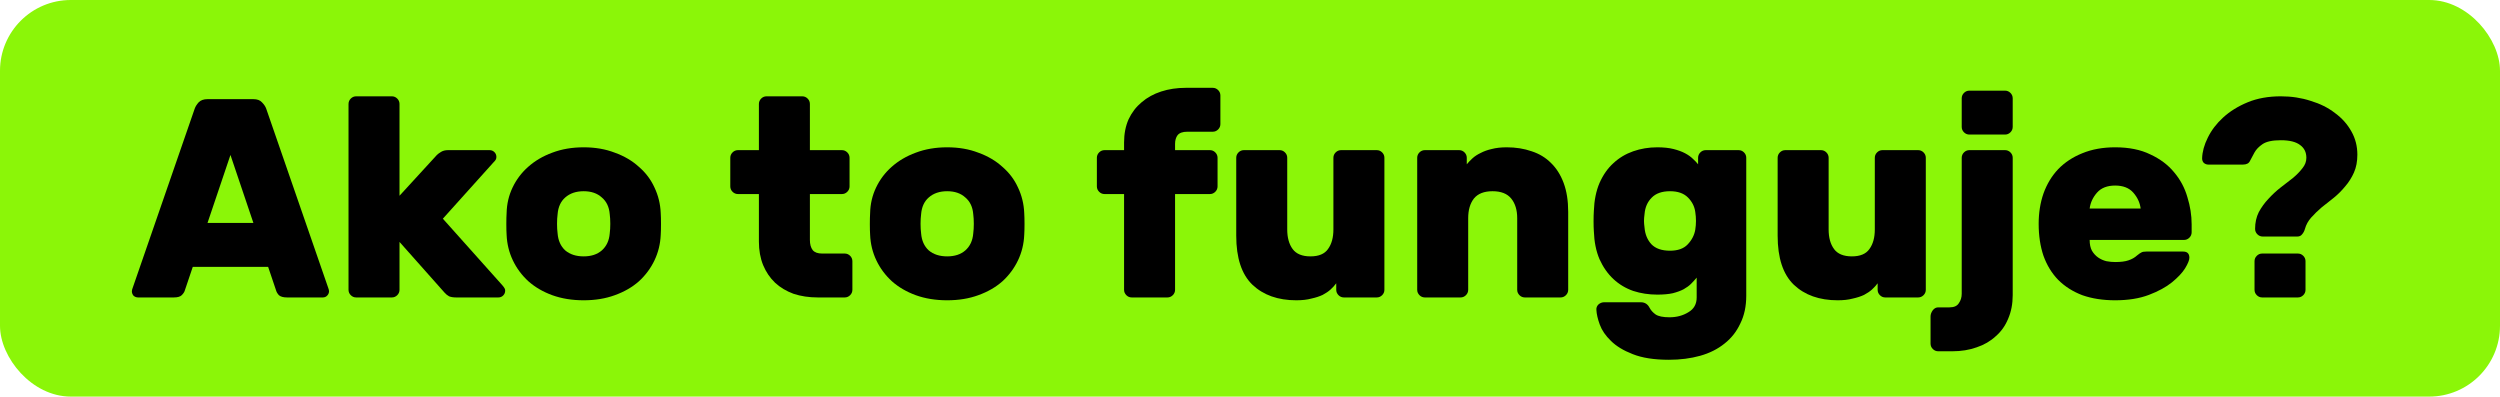
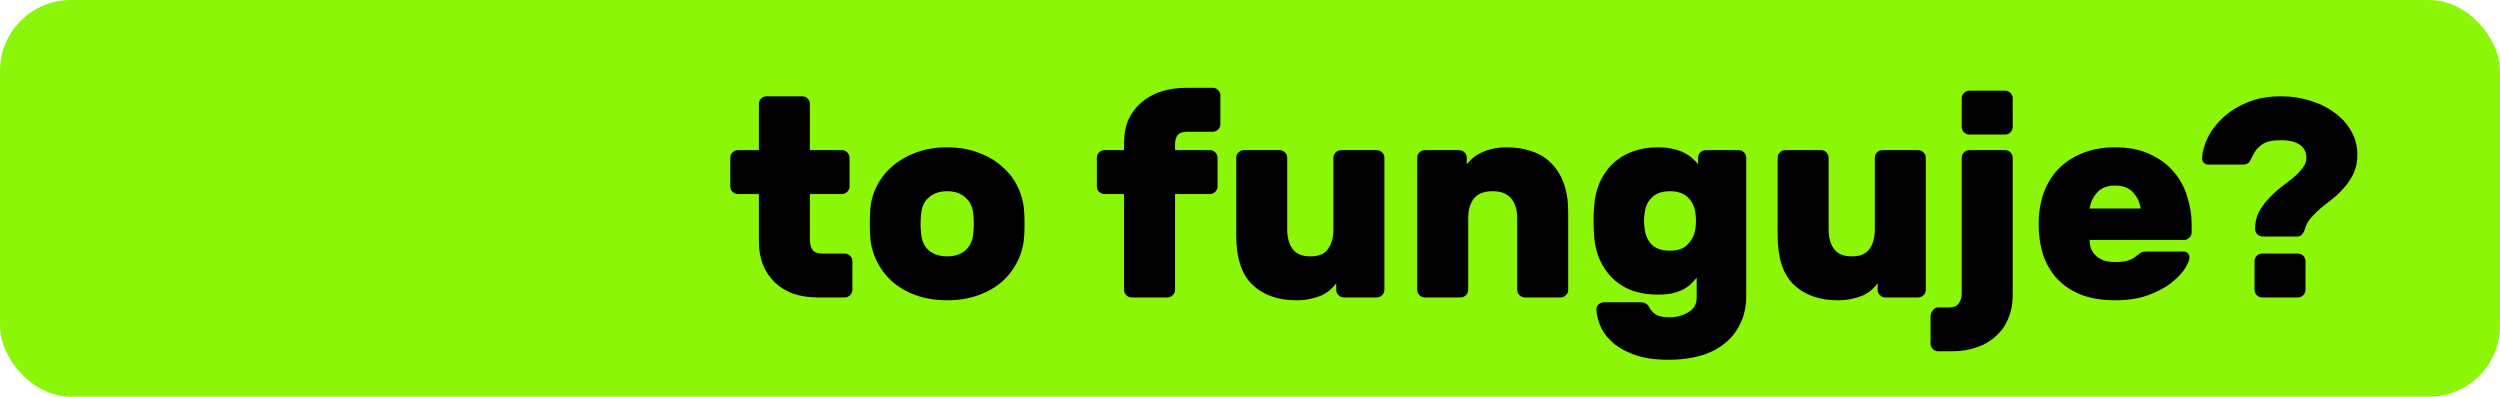
<svg xmlns="http://www.w3.org/2000/svg" width="353" height="56" viewBox="0 0 353 56" fill="none">
  <rect width="353" height="56" rx="10" fill="#8BF608" />
-   <path d="M35.78 14C36.313 14 36.713 14.147 36.98 14.44C37.273 14.733 37.473 15.027 37.58 15.32L46.3 40.52C46.406 40.787 46.46 40.987 46.46 41.12C46.46 41.36 46.366 41.573 46.18 41.76C46.02 41.92 45.82 42 45.58 42H40.54C40.006 42 39.62 41.893 39.38 41.68C39.166 41.44 39.033 41.213 38.98 41L37.86 37.68H27.22L26.1 41C26.046 41.213 25.9 41.44 25.66 41.68C25.446 41.893 25.073 42 24.54 42H19.5C19.26 42 19.046 41.92 18.86 41.76C18.7 41.573 18.62 41.36 18.62 41.12C18.62 40.987 18.673 40.787 18.78 40.52L27.5 15.32C27.606 15.027 27.793 14.733 28.06 14.44C28.353 14.147 28.766 14 29.3 14H35.78ZM29.3 31.48H35.78L32.54 21.88L29.3 31.48Z" fill="black" />
-   <path d="M56.411 27.64L61.691 21.88C61.824 21.747 62.024 21.6 62.291 21.44C62.557 21.28 62.877 21.2 63.251 21.2H69.131C69.397 21.2 69.624 21.293 69.811 21.48C69.997 21.667 70.091 21.893 70.091 22.16C70.091 22.293 70.064 22.413 70.011 22.52C69.984 22.6 69.864 22.747 69.651 22.96L62.531 30.88L70.931 40.28C71.091 40.467 71.197 40.613 71.251 40.72C71.304 40.8 71.331 40.907 71.331 41.04C71.331 41.307 71.237 41.533 71.051 41.72C70.864 41.907 70.637 42 70.371 42H64.411C64.011 42 63.677 41.947 63.411 41.84C63.171 41.707 62.957 41.533 62.771 41.32L56.411 34.16V40.92C56.411 41.213 56.304 41.467 56.091 41.68C55.877 41.893 55.624 42 55.331 42H50.291C49.997 42 49.744 41.893 49.531 41.68C49.317 41.467 49.211 41.213 49.211 40.92V14.68C49.211 14.387 49.317 14.133 49.531 13.92C49.744 13.707 49.997 13.6 50.291 13.6H55.331C55.624 13.6 55.877 13.707 56.091 13.92C56.304 14.133 56.411 14.387 56.411 14.68V27.64Z" fill="black" />
-   <path d="M93.294 30.08C93.32 30.48 93.334 31 93.334 31.64C93.334 32.253 93.32 32.76 93.294 33.16C93.24 34.44 92.947 35.64 92.414 36.76C91.88 37.88 91.147 38.867 90.214 39.72C89.28 40.547 88.147 41.2 86.814 41.68C85.507 42.16 84.04 42.4 82.414 42.4C80.787 42.4 79.307 42.16 77.974 41.68C76.667 41.2 75.547 40.547 74.614 39.72C73.68 38.867 72.947 37.88 72.414 36.76C71.88 35.64 71.587 34.44 71.534 33.16C71.507 32.76 71.494 32.253 71.494 31.64C71.494 31 71.507 30.48 71.534 30.08C71.56 28.8 71.84 27.6 72.374 26.48C72.907 25.36 73.64 24.387 74.574 23.56C75.534 22.707 76.667 22.04 77.974 21.56C79.307 21.053 80.787 20.8 82.414 20.8C84.04 20.8 85.507 21.053 86.814 21.56C88.147 22.04 89.28 22.707 90.214 23.56C91.174 24.387 91.907 25.36 92.414 26.48C92.947 27.6 93.24 28.8 93.294 30.08ZM78.734 32.96C78.814 33.973 79.174 34.773 79.814 35.36C80.48 35.92 81.347 36.2 82.414 36.2C83.48 36.2 84.334 35.92 84.974 35.36C85.64 34.773 86.014 33.973 86.094 32.96C86.147 32.56 86.174 32.107 86.174 31.6C86.174 31.093 86.147 30.64 86.094 30.24C86.014 29.227 85.64 28.44 84.974 27.88C84.334 27.293 83.48 27 82.414 27C81.347 27 80.48 27.293 79.814 27.88C79.174 28.44 78.814 29.227 78.734 30.24C78.68 30.64 78.654 31.093 78.654 31.6C78.654 32.107 78.68 32.56 78.734 32.96Z" fill="black" />
  <path d="M114.357 33.88C114.357 34.493 114.49 34.973 114.757 35.32C115.023 35.64 115.463 35.8 116.077 35.8H119.277C119.57 35.8 119.823 35.907 120.037 36.12C120.25 36.333 120.357 36.587 120.357 36.88V40.92C120.357 41.213 120.25 41.467 120.037 41.68C119.823 41.893 119.57 42 119.277 42H115.477C114.223 42 113.077 41.827 112.037 41.48C111.023 41.107 110.157 40.587 109.437 39.92C108.717 39.227 108.157 38.4 107.757 37.44C107.357 36.453 107.157 35.347 107.157 34.12V27.4H104.197C103.903 27.4 103.65 27.293 103.437 27.08C103.223 26.867 103.117 26.613 103.117 26.32V22.28C103.117 21.987 103.223 21.733 103.437 21.52C103.65 21.307 103.903 21.2 104.197 21.2H107.157V14.68C107.157 14.387 107.263 14.133 107.477 13.92C107.69 13.707 107.943 13.6 108.237 13.6H113.277C113.57 13.6 113.823 13.707 114.037 13.92C114.25 14.133 114.357 14.387 114.357 14.68V21.2H118.877C119.17 21.2 119.423 21.307 119.637 21.52C119.85 21.733 119.957 21.987 119.957 22.28V26.32C119.957 26.613 119.85 26.867 119.637 27.08C119.423 27.293 119.17 27.4 118.877 27.4H114.357V33.88Z" fill="black" />
  <path d="M144.622 30.08C144.648 30.48 144.662 31 144.662 31.64C144.662 32.253 144.648 32.76 144.622 33.16C144.568 34.44 144.275 35.64 143.742 36.76C143.208 37.88 142.475 38.867 141.542 39.72C140.608 40.547 139.475 41.2 138.142 41.68C136.835 42.16 135.368 42.4 133.742 42.4C132.115 42.4 130.635 42.16 129.302 41.68C127.995 41.2 126.875 40.547 125.942 39.72C125.008 38.867 124.275 37.88 123.742 36.76C123.208 35.64 122.915 34.44 122.862 33.16C122.835 32.76 122.822 32.253 122.822 31.64C122.822 31 122.835 30.48 122.862 30.08C122.888 28.8 123.168 27.6 123.702 26.48C124.235 25.36 124.968 24.387 125.902 23.56C126.862 22.707 127.995 22.04 129.302 21.56C130.635 21.053 132.115 20.8 133.742 20.8C135.368 20.8 136.835 21.053 138.142 21.56C139.475 22.04 140.608 22.707 141.542 23.56C142.502 24.387 143.235 25.36 143.742 26.48C144.275 27.6 144.568 28.8 144.622 30.08ZM130.062 32.96C130.142 33.973 130.502 34.773 131.142 35.36C131.808 35.92 132.675 36.2 133.742 36.2C134.808 36.2 135.662 35.92 136.302 35.36C136.968 34.773 137.342 33.973 137.422 32.96C137.475 32.56 137.502 32.107 137.502 31.6C137.502 31.093 137.475 30.64 137.422 30.24C137.342 29.227 136.968 28.44 136.302 27.88C135.662 27.293 134.808 27 133.742 27C132.675 27 131.808 27.293 131.142 27.88C130.502 28.44 130.142 29.227 130.062 30.24C130.008 30.64 129.982 31.093 129.982 31.6C129.982 32.107 130.008 32.56 130.062 32.96Z" fill="black" />
  <path d="M165.919 21.2H170.839C171.132 21.2 171.386 21.307 171.599 21.52C171.812 21.733 171.919 21.987 171.919 22.28V26.32C171.919 26.613 171.812 26.867 171.599 27.08C171.386 27.293 171.132 27.4 170.839 27.4H165.919V40.92C165.919 41.213 165.812 41.467 165.599 41.68C165.386 41.893 165.132 42 164.839 42H159.799C159.506 42 159.252 41.893 159.039 41.68C158.826 41.467 158.719 41.213 158.719 40.92V27.4H155.959C155.666 27.4 155.412 27.293 155.199 27.08C154.986 26.867 154.879 26.613 154.879 26.32V22.28C154.879 21.987 154.986 21.733 155.199 21.52C155.412 21.307 155.666 21.2 155.959 21.2H158.719V20.12C158.719 18.893 158.932 17.8 159.359 16.84C159.812 15.88 160.426 15.08 161.199 14.44C161.972 13.773 162.892 13.267 163.959 12.92C165.026 12.573 166.186 12.4 167.439 12.4H171.239C171.532 12.4 171.786 12.507 171.999 12.72C172.212 12.933 172.319 13.187 172.319 13.48V17.52C172.319 17.813 172.212 18.067 171.999 18.28C171.786 18.493 171.532 18.6 171.239 18.6H167.639C166.999 18.6 166.546 18.76 166.279 19.08C166.039 19.4 165.919 19.813 165.919 20.32V21.2Z" fill="black" />
  <path d="M174.557 22.28C174.557 21.987 174.664 21.733 174.877 21.52C175.091 21.307 175.344 21.2 175.637 21.2H180.677C180.971 21.2 181.224 21.307 181.437 21.52C181.651 21.733 181.757 21.987 181.757 22.28V32.4C181.757 33.547 182.011 34.467 182.517 35.16C183.024 35.853 183.864 36.2 185.037 36.2C186.211 36.2 187.037 35.853 187.517 35.16C188.024 34.467 188.277 33.547 188.277 32.4V22.28C188.277 21.987 188.384 21.733 188.597 21.52C188.811 21.307 189.064 21.2 189.357 21.2H194.397C194.691 21.2 194.944 21.307 195.157 21.52C195.371 21.733 195.477 21.987 195.477 22.28V40.92C195.477 41.213 195.371 41.467 195.157 41.68C194.944 41.893 194.691 42 194.397 42H189.757C189.464 42 189.211 41.893 188.997 41.68C188.784 41.467 188.677 41.213 188.677 40.92V40C188.464 40.293 188.197 40.587 187.877 40.88C187.584 41.147 187.211 41.4 186.757 41.64C186.304 41.853 185.771 42.027 185.157 42.16C184.571 42.32 183.864 42.4 183.037 42.4C180.451 42.4 178.384 41.667 176.837 40.2C175.317 38.733 174.557 36.427 174.557 33.28V22.28Z" fill="black" />
  <path d="M221.429 40.92C221.429 41.213 221.322 41.467 221.109 41.68C220.896 41.893 220.642 42 220.349 42H215.309C215.016 42 214.762 41.893 214.549 41.68C214.336 41.467 214.229 41.213 214.229 40.92V30.8C214.229 29.653 213.949 28.733 213.389 28.04C212.829 27.347 211.949 27 210.749 27C209.549 27 208.669 27.347 208.109 28.04C207.576 28.733 207.309 29.653 207.309 30.8V40.92C207.309 41.213 207.202 41.467 206.989 41.68C206.776 41.893 206.522 42 206.229 42H201.189C200.896 42 200.642 41.893 200.429 41.68C200.216 41.467 200.109 41.213 200.109 40.92V22.28C200.109 21.987 200.216 21.733 200.429 21.52C200.642 21.307 200.896 21.2 201.189 21.2H206.029C206.322 21.2 206.576 21.307 206.789 21.52C207.002 21.733 207.109 21.987 207.109 22.28V23.2C207.322 22.933 207.589 22.653 207.909 22.36C208.229 22.067 208.616 21.813 209.069 21.6C209.522 21.36 210.042 21.173 210.629 21.04C211.242 20.88 211.949 20.8 212.749 20.8C214.029 20.8 215.202 20.987 216.269 21.36C217.336 21.707 218.242 22.253 218.989 23C219.762 23.747 220.362 24.693 220.789 25.84C221.216 26.987 221.429 28.347 221.429 29.92V40.92Z" fill="black" />
  <path d="M235.731 44.8C236.745 44.8 237.638 44.56 238.411 44.08C239.185 43.627 239.571 42.933 239.571 42V39.2C239.331 39.493 239.065 39.787 238.771 40.08C238.505 40.347 238.158 40.6 237.731 40.84C237.331 41.053 236.825 41.24 236.211 41.4C235.625 41.533 234.891 41.6 234.011 41.6C232.811 41.6 231.678 41.427 230.611 41.08C229.545 40.707 228.611 40.147 227.811 39.4C227.011 38.653 226.358 37.72 225.851 36.6C225.371 35.48 225.105 34.16 225.051 32.64C225.025 32.24 225.011 31.773 225.011 31.24C225.011 30.68 225.025 30.2 225.051 29.8C225.105 28.28 225.371 26.96 225.851 25.84C226.358 24.693 227.011 23.76 227.811 23.04C228.611 22.293 229.545 21.733 230.611 21.36C231.678 20.987 232.811 20.8 234.011 20.8C234.891 20.8 235.651 20.88 236.291 21.04C236.931 21.2 237.478 21.4 237.931 21.64C238.385 21.88 238.758 22.147 239.051 22.44C239.345 22.707 239.585 22.96 239.771 23.2V22.28C239.771 21.987 239.878 21.733 240.091 21.52C240.305 21.307 240.558 21.2 240.851 21.2H245.491C245.785 21.2 246.038 21.307 246.251 21.52C246.465 21.733 246.571 21.987 246.571 22.28V41.76C246.571 43.253 246.291 44.56 245.731 45.68C245.198 46.827 244.451 47.773 243.491 48.52C242.531 49.293 241.385 49.867 240.051 50.24C238.718 50.613 237.251 50.8 235.651 50.8C233.571 50.8 231.865 50.533 230.531 50C229.225 49.493 228.198 48.867 227.451 48.12C226.705 47.4 226.185 46.64 225.891 45.84C225.598 45.04 225.438 44.347 225.411 43.76C225.385 43.467 225.478 43.213 225.691 43C225.931 42.787 226.198 42.68 226.491 42.68H231.691C232.251 42.68 232.665 42.947 232.931 43.48C233.118 43.827 233.398 44.133 233.771 44.4C234.171 44.667 234.825 44.8 235.731 44.8ZM232.211 30.2C232.158 30.6 232.131 30.933 232.131 31.2C232.131 31.44 232.158 31.76 232.211 32.16C232.291 33.093 232.611 33.867 233.171 34.48C233.758 35.093 234.638 35.4 235.811 35.4C236.905 35.4 237.731 35.107 238.291 34.52C238.878 33.907 239.238 33.213 239.371 32.44C239.505 31.613 239.505 30.773 239.371 29.92C239.265 29.147 238.918 28.467 238.331 27.88C237.745 27.293 236.905 27 235.811 27C234.665 27 233.798 27.307 233.211 27.92C232.625 28.507 232.291 29.267 232.211 30.2Z" fill="black" />
  <path d="M251.003 22.28C251.003 21.987 251.109 21.733 251.323 21.52C251.536 21.307 251.789 21.2 252.083 21.2H257.123C257.416 21.2 257.669 21.307 257.883 21.52C258.096 21.733 258.203 21.987 258.203 22.28V32.4C258.203 33.547 258.456 34.467 258.963 35.16C259.469 35.853 260.309 36.2 261.483 36.2C262.656 36.2 263.483 35.853 263.963 35.16C264.469 34.467 264.723 33.547 264.723 32.4V22.28C264.723 21.987 264.829 21.733 265.043 21.52C265.256 21.307 265.509 21.2 265.803 21.2H270.843C271.136 21.2 271.389 21.307 271.603 21.52C271.816 21.733 271.923 21.987 271.923 22.28V40.92C271.923 41.213 271.816 41.467 271.603 41.68C271.389 41.893 271.136 42 270.843 42H266.203C265.909 42 265.656 41.893 265.443 41.68C265.229 41.467 265.123 41.213 265.123 40.92V40C264.909 40.293 264.643 40.587 264.323 40.88C264.029 41.147 263.656 41.4 263.203 41.64C262.749 41.853 262.216 42.027 261.603 42.16C261.016 42.32 260.309 42.4 259.483 42.4C256.896 42.4 254.829 41.667 253.283 40.2C251.763 38.733 251.003 36.427 251.003 33.28V22.28Z" fill="black" />
  <path d="M284.194 17.92C284.194 18.213 284.088 18.467 283.874 18.68C283.661 18.893 283.408 19 283.114 19H278.074C277.781 19 277.528 18.893 277.314 18.68C277.101 18.467 276.994 18.213 276.994 17.92V13.88C276.994 13.587 277.101 13.333 277.314 13.12C277.528 12.907 277.781 12.8 278.074 12.8H283.114C283.408 12.8 283.661 12.907 283.874 13.12C284.088 13.333 284.194 13.587 284.194 13.88V17.92ZM276.994 22.28C276.994 21.987 277.101 21.733 277.314 21.52C277.528 21.307 277.781 21.2 278.074 21.2H283.114C283.408 21.2 283.661 21.307 283.874 21.52C284.088 21.733 284.194 21.987 284.194 22.28V41.68C284.194 42.907 283.981 44.013 283.554 45C283.154 45.987 282.568 46.813 281.794 47.48C281.048 48.173 280.154 48.693 279.114 49.04C278.074 49.413 276.928 49.6 275.674 49.6H273.674C273.381 49.6 273.128 49.493 272.914 49.28C272.701 49.067 272.594 48.813 272.594 48.52V44.68C272.594 44.387 272.701 44.093 272.914 43.8C273.128 43.533 273.381 43.4 273.674 43.4H275.274C275.914 43.4 276.354 43.2 276.594 42.8C276.861 42.427 276.994 41.987 276.994 41.48V22.28Z" fill="black" />
  <path d="M295.06 33.88C295.06 34.493 295.167 35 295.38 35.4C295.62 35.8 295.913 36.12 296.26 36.36C296.607 36.6 296.993 36.773 297.42 36.88C297.847 36.96 298.26 37 298.66 37C299.46 37 300.087 36.92 300.54 36.76C301.02 36.6 301.42 36.373 301.74 36.08C302.033 35.84 302.247 35.693 302.38 35.64C302.513 35.56 302.74 35.52 303.06 35.52H308.26C308.847 35.52 309.14 35.813 309.14 36.4C309.14 36.72 308.94 37.213 308.54 37.88C308.14 38.52 307.513 39.187 306.66 39.88C305.833 40.547 304.753 41.133 303.42 41.64C302.087 42.147 300.5 42.4 298.66 42.4C296.927 42.4 295.38 42.16 294.02 41.68C292.687 41.173 291.553 40.453 290.62 39.52C289.713 38.587 289.02 37.453 288.54 36.12C288.087 34.787 287.86 33.28 287.86 31.6C287.86 30.053 288.087 28.627 288.54 27.32C289.02 25.987 289.713 24.84 290.62 23.88C291.553 22.92 292.687 22.173 294.02 21.64C295.38 21.08 296.927 20.8 298.66 20.8C300.607 20.8 302.26 21.133 303.62 21.8C305.007 22.44 306.127 23.28 306.98 24.32C307.86 25.36 308.487 26.533 308.86 27.84C309.26 29.12 309.46 30.4 309.46 31.68V32.8C309.46 33.093 309.353 33.347 309.14 33.56C308.927 33.773 308.673 33.88 308.38 33.88H295.06ZM298.66 26.2C297.54 26.2 296.687 26.533 296.1 27.2C295.513 27.867 295.167 28.613 295.06 29.44H302.26C302.153 28.613 301.807 27.867 301.22 27.2C300.633 26.533 299.78 26.2 298.66 26.2Z" fill="black" />
  <path d="M325.539 40.92C325.539 41.213 325.433 41.467 325.219 41.68C325.006 41.893 324.753 42 324.459 42H319.419C319.126 42 318.873 41.893 318.659 41.68C318.446 41.467 318.339 41.213 318.339 40.92V36.88C318.339 36.587 318.446 36.333 318.659 36.12C318.873 35.907 319.126 35.8 319.419 35.8H324.459C324.753 35.8 325.006 35.907 325.219 36.12C325.433 36.333 325.539 36.587 325.539 36.88V40.92ZM322.059 13.6C323.553 13.6 324.953 13.813 326.259 14.24C327.593 14.64 328.739 15.213 329.699 15.96C330.686 16.68 331.459 17.547 332.019 18.56C332.579 19.547 332.859 20.64 332.859 21.84C332.859 22.8 332.699 23.64 332.379 24.36C332.059 25.08 331.646 25.733 331.139 26.32C330.659 26.907 330.126 27.44 329.539 27.92C328.953 28.373 328.379 28.827 327.819 29.28C327.286 29.733 326.793 30.213 326.339 30.72C325.913 31.2 325.619 31.733 325.459 32.32C325.379 32.613 325.246 32.867 325.059 33.08C324.899 33.293 324.673 33.4 324.379 33.4H319.499C319.206 33.4 318.953 33.293 318.739 33.08C318.526 32.867 318.419 32.613 318.419 32.32C318.419 31.44 318.593 30.653 318.939 29.96C319.313 29.267 319.766 28.64 320.299 28.08C320.833 27.493 321.406 26.96 322.019 26.48C322.659 26 323.246 25.547 323.779 25.12C324.313 24.667 324.753 24.213 325.099 23.76C325.473 23.307 325.659 22.813 325.659 22.28C325.659 21.507 325.366 20.907 324.779 20.48C324.193 20.027 323.286 19.8 322.059 19.8C320.859 19.8 319.993 19.987 319.459 20.36C318.953 20.707 318.579 21.093 318.339 21.52C318.099 21.947 317.886 22.347 317.699 22.72C317.539 23.067 317.206 23.24 316.699 23.24H311.819C311.579 23.24 311.366 23.16 311.179 23C311.019 22.84 310.939 22.627 310.939 22.36C310.966 21.427 311.233 20.453 311.739 19.44C312.246 18.4 312.966 17.453 313.899 16.6C314.859 15.72 316.019 15 317.379 14.44C318.739 13.88 320.299 13.6 322.059 13.6Z" fill="black" />
</svg>